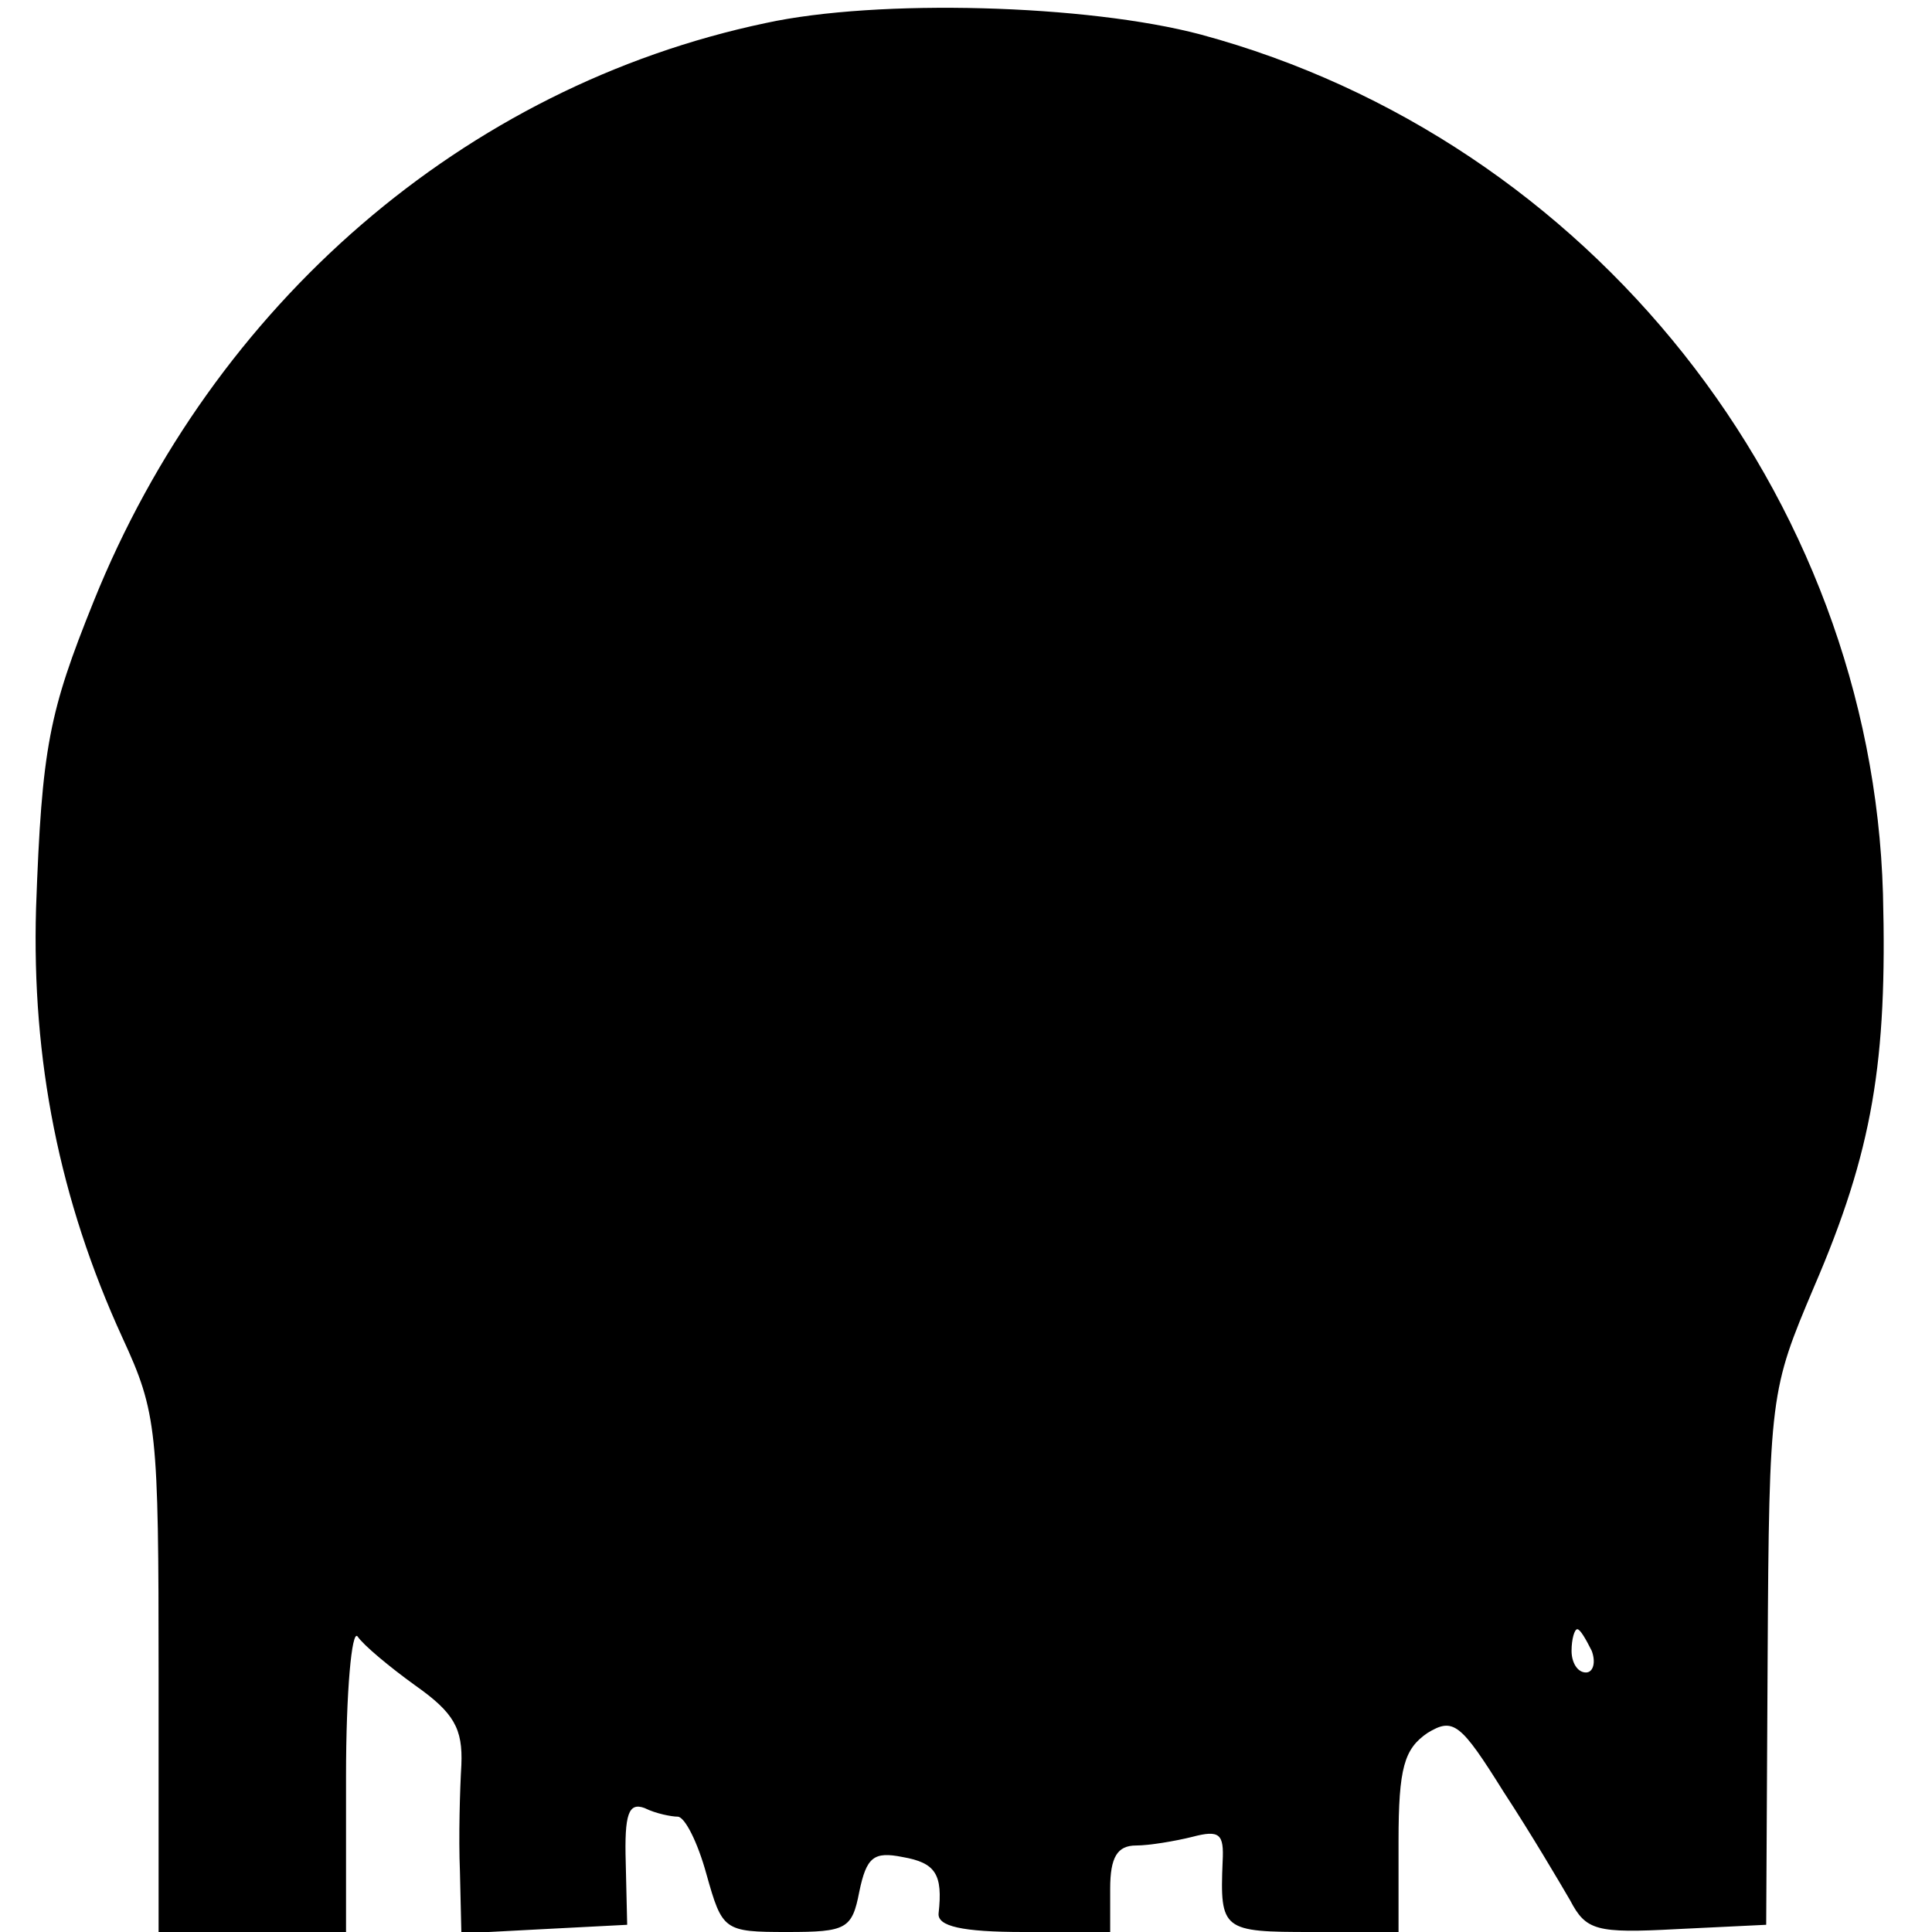
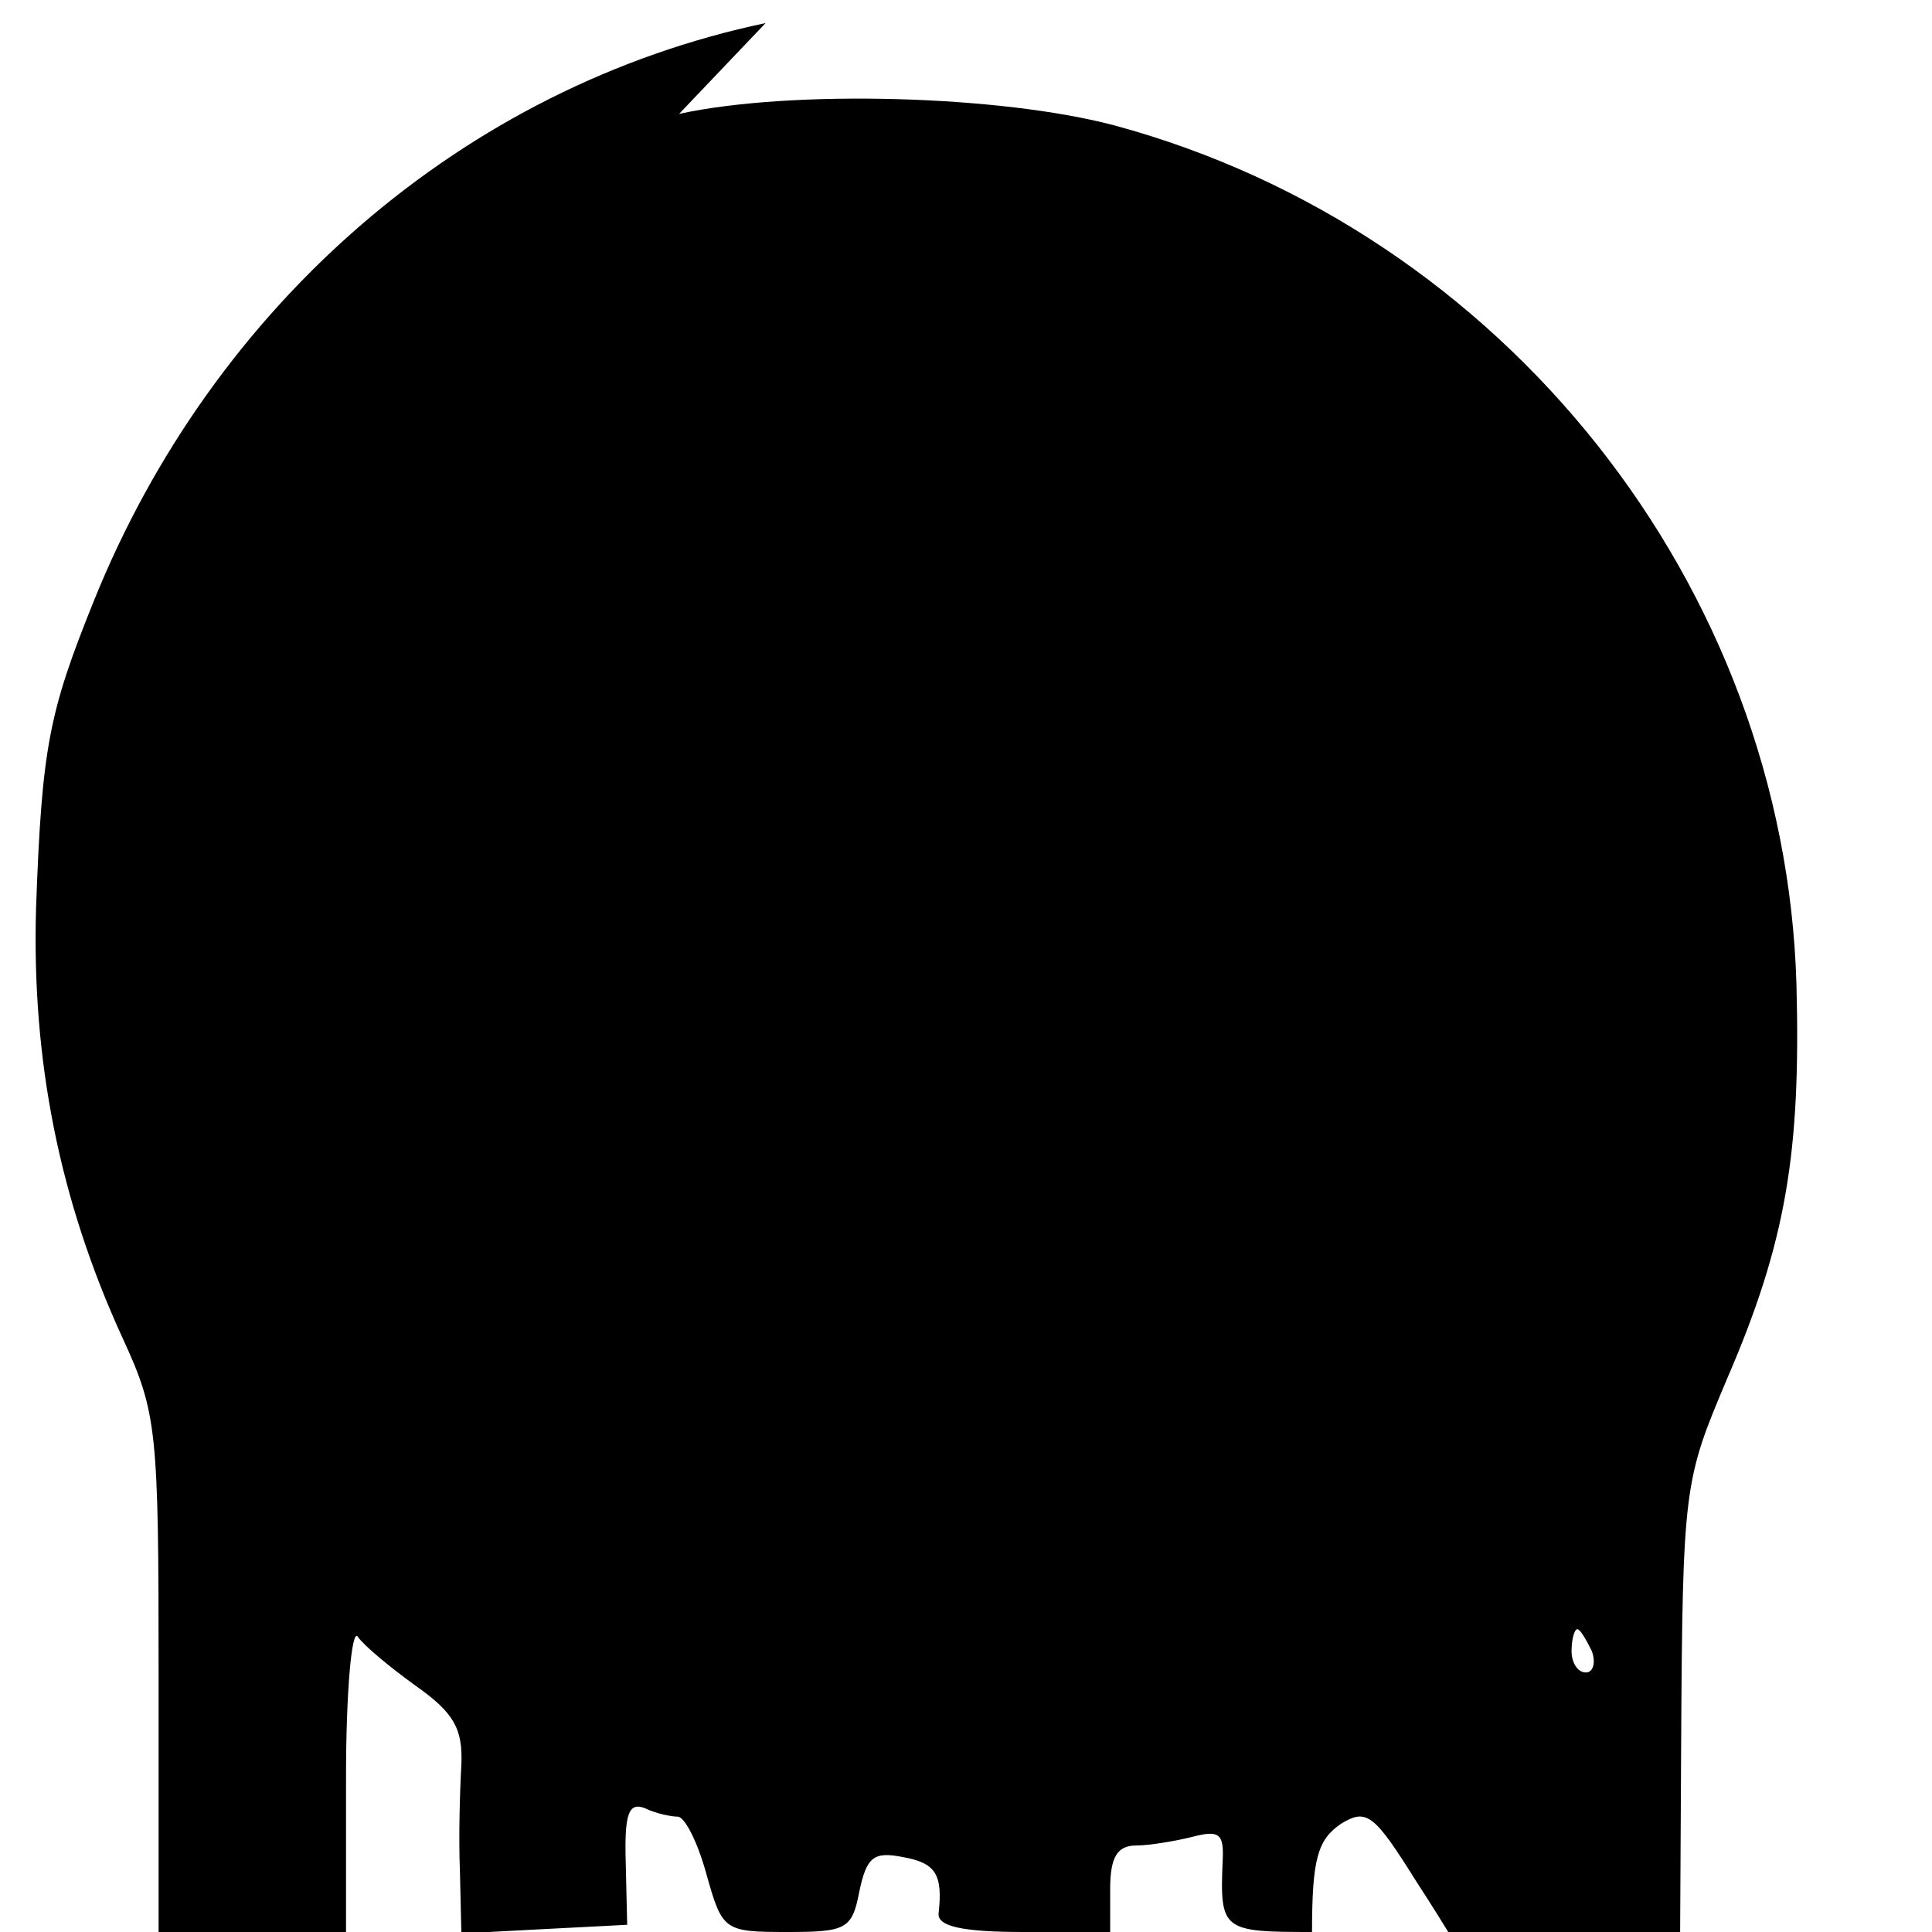
<svg xmlns="http://www.w3.org/2000/svg" version="1.0" width="134pt" height="134pt" viewBox="0 0 134 134" preserveAspectRatio="xMidYMid meet">
  <g transform="translate(0,134) scale(0.1,-0.1)" fill="#000000" stroke="none">
-     <path d="M531 1324 c-209 -44 -383 -195 -466 -401 -31 -77 -36 -101 -40 -213 -3 -105 16 -202 60 -298 24 -52 25 -64 25 -233 l0 -179 65 0 65 0 0 108 c0 59 4 102 8 97 4 -6 22 -21 40 -34 27 -19 33 -30 32 -55 -1 -17 -2 -50 -1 -74 l1 -43 57 3 58 3 -1 43 c-1 34 2 42 13 38 8 -4 19 -6 23 -6 5 0 14 -18 20 -40 11 -39 12 -40 56 -40 41 0 45 2 50 28 5 24 10 28 30 24 23 -4 28 -12 25 -39 -1 -9 16 -13 59 -13 l60 0 0 30 c0 22 5 30 18 30 9 0 27 3 39 6 19 5 22 2 21 -17 -2 -48 0 -49 62 -49 l60 0 0 63 c0 51 4 64 20 75 18 11 23 7 53 -41 19 -29 39 -63 46 -75 11 -21 18 -23 74 -20 l62 3 1 185 c1 183 2 186 32 257 41 95 51 157 48 273 -8 277 -203 523 -473 596 -79 21 -224 25 -302 8z m573 -1129 c3 -8 1 -15 -4 -15 -6 0 -10 7 -10 15 0 8 2 15 4 15 2 0 6 -7 10 -15z" />
+     <path d="M531 1324 c-209 -44 -383 -195 -466 -401 -31 -77 -36 -101 -40 -213 -3 -105 16 -202 60 -298 24 -52 25 -64 25 -233 l0 -179 65 0 65 0 0 108 c0 59 4 102 8 97 4 -6 22 -21 40 -34 27 -19 33 -30 32 -55 -1 -17 -2 -50 -1 -74 l1 -43 57 3 58 3 -1 43 c-1 34 2 42 13 38 8 -4 19 -6 23 -6 5 0 14 -18 20 -40 11 -39 12 -40 56 -40 41 0 45 2 50 28 5 24 10 28 30 24 23 -4 28 -12 25 -39 -1 -9 16 -13 59 -13 l60 0 0 30 c0 22 5 30 18 30 9 0 27 3 39 6 19 5 22 2 21 -17 -2 -48 0 -49 62 -49 c0 51 4 64 20 75 18 11 23 7 53 -41 19 -29 39 -63 46 -75 11 -21 18 -23 74 -20 l62 3 1 185 c1 183 2 186 32 257 41 95 51 157 48 273 -8 277 -203 523 -473 596 -79 21 -224 25 -302 8z m573 -1129 c3 -8 1 -15 -4 -15 -6 0 -10 7 -10 15 0 8 2 15 4 15 2 0 6 -7 10 -15z" />
  </g>
</svg>